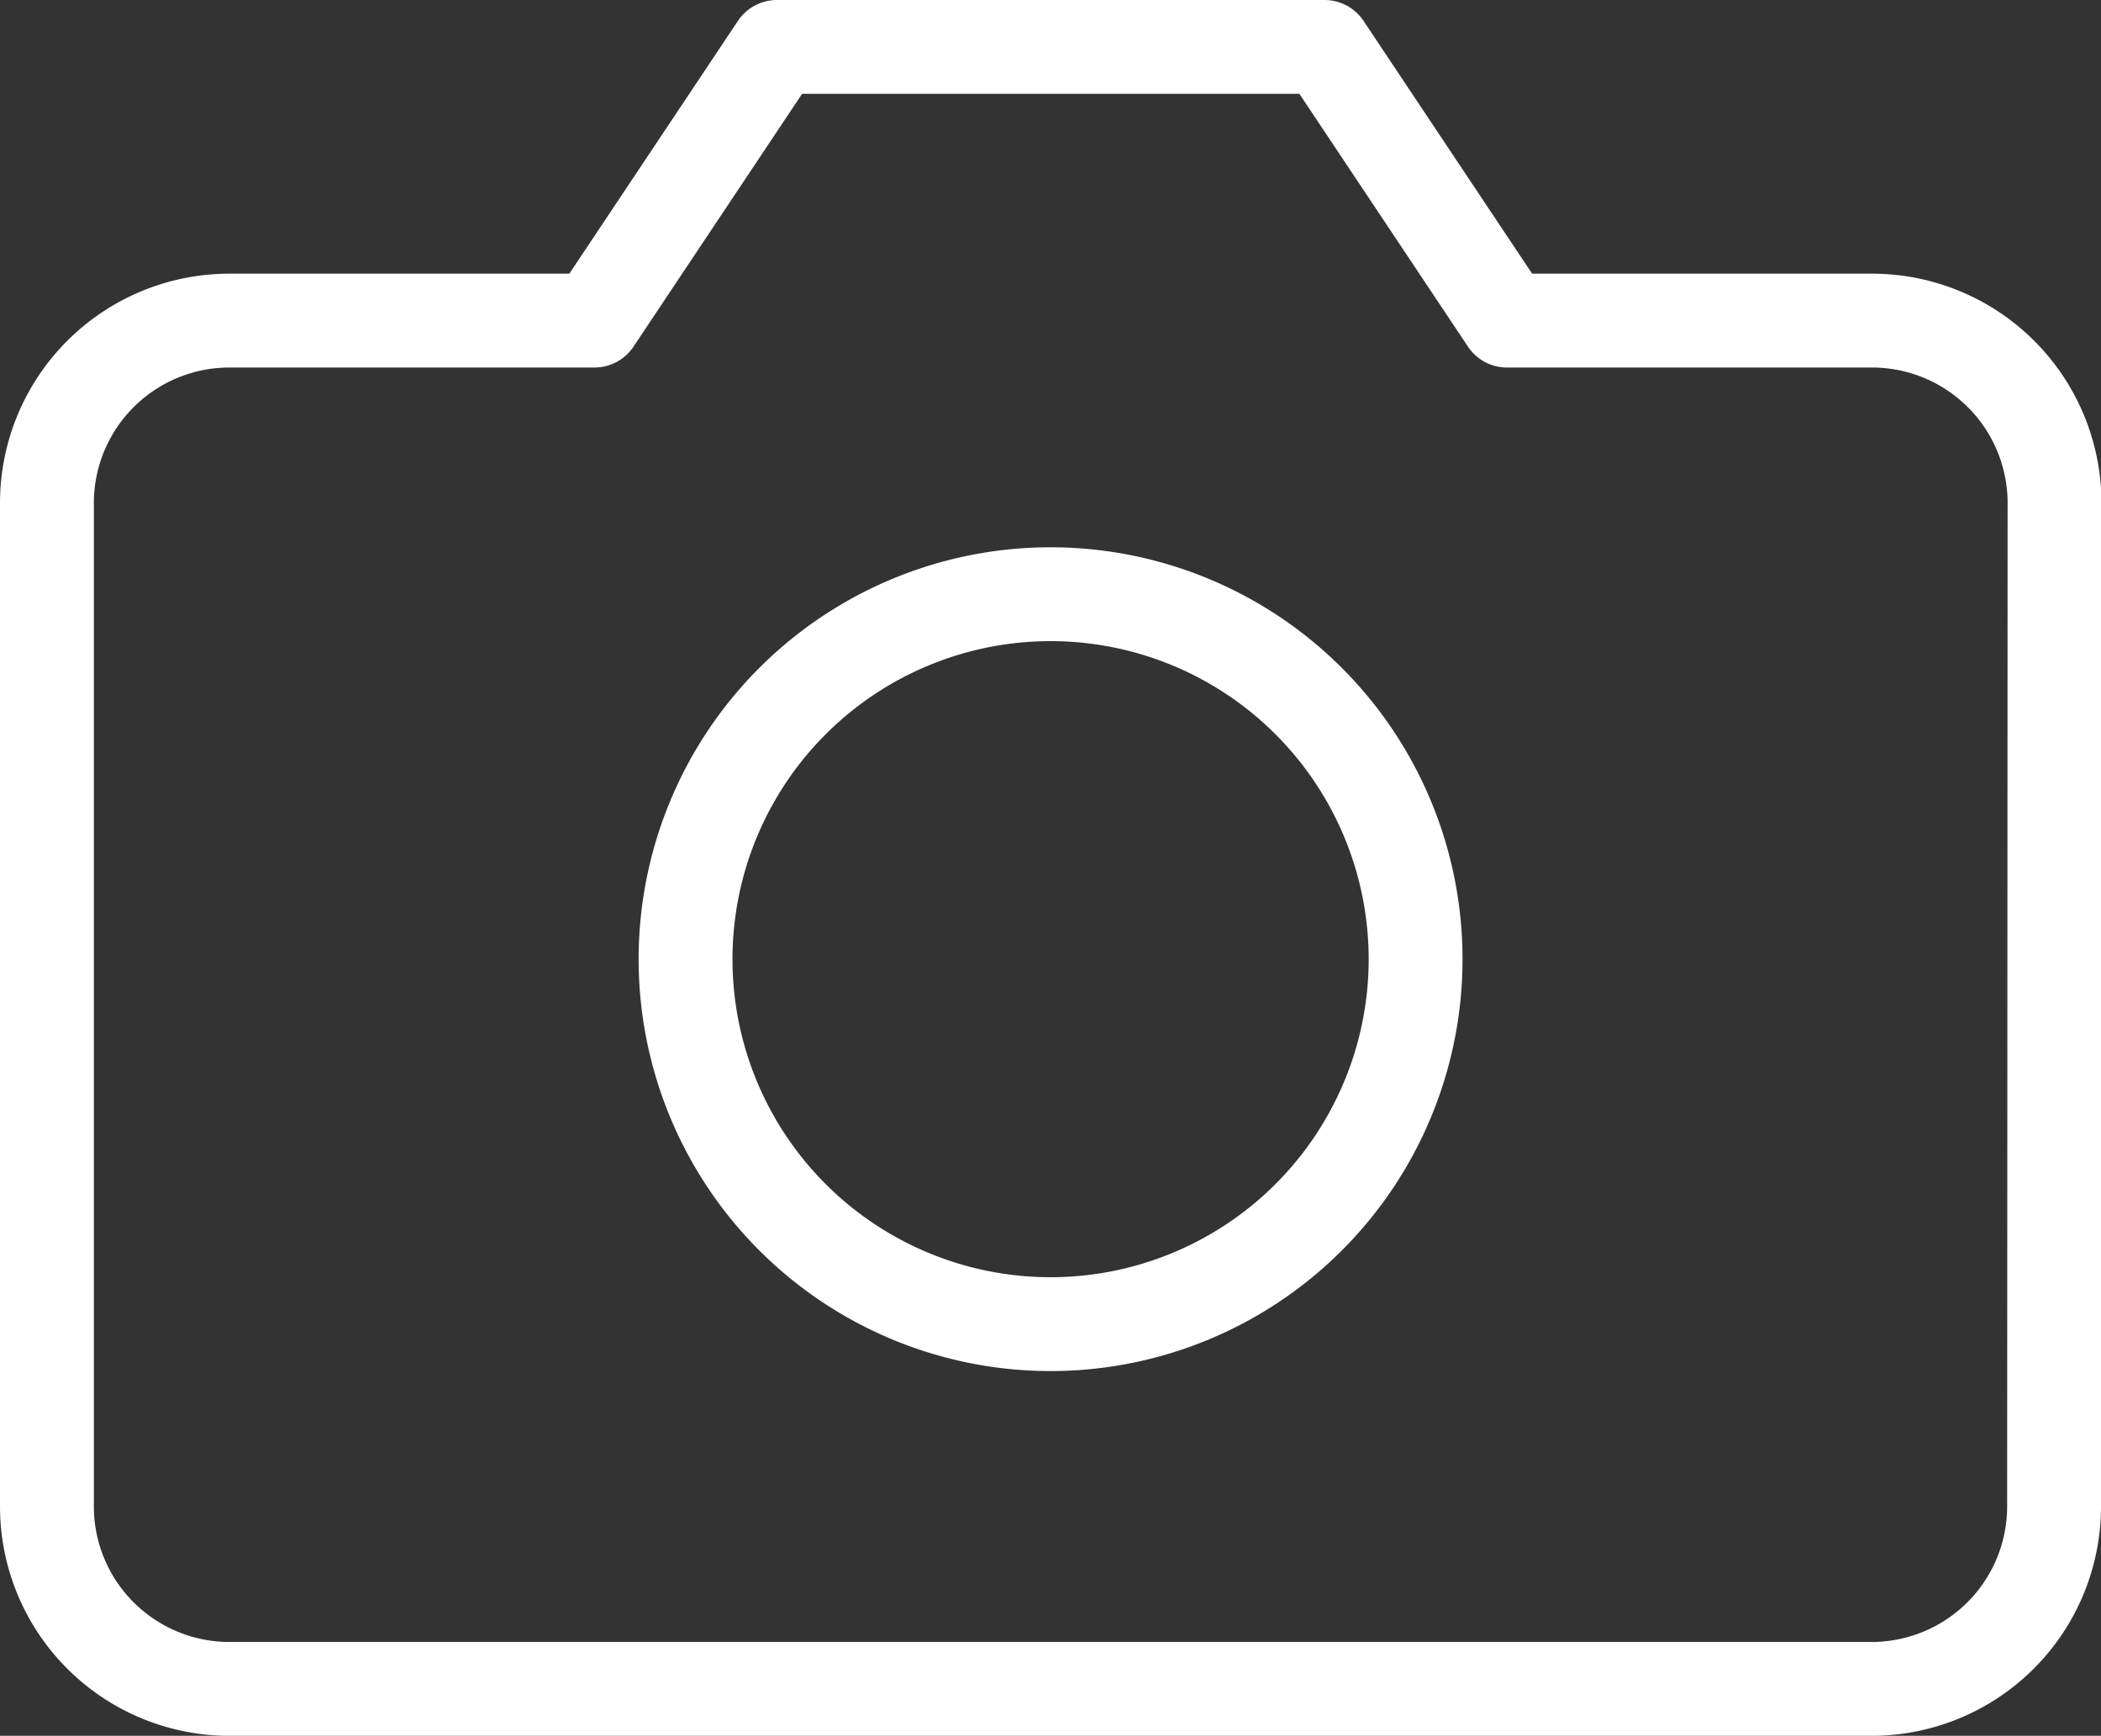
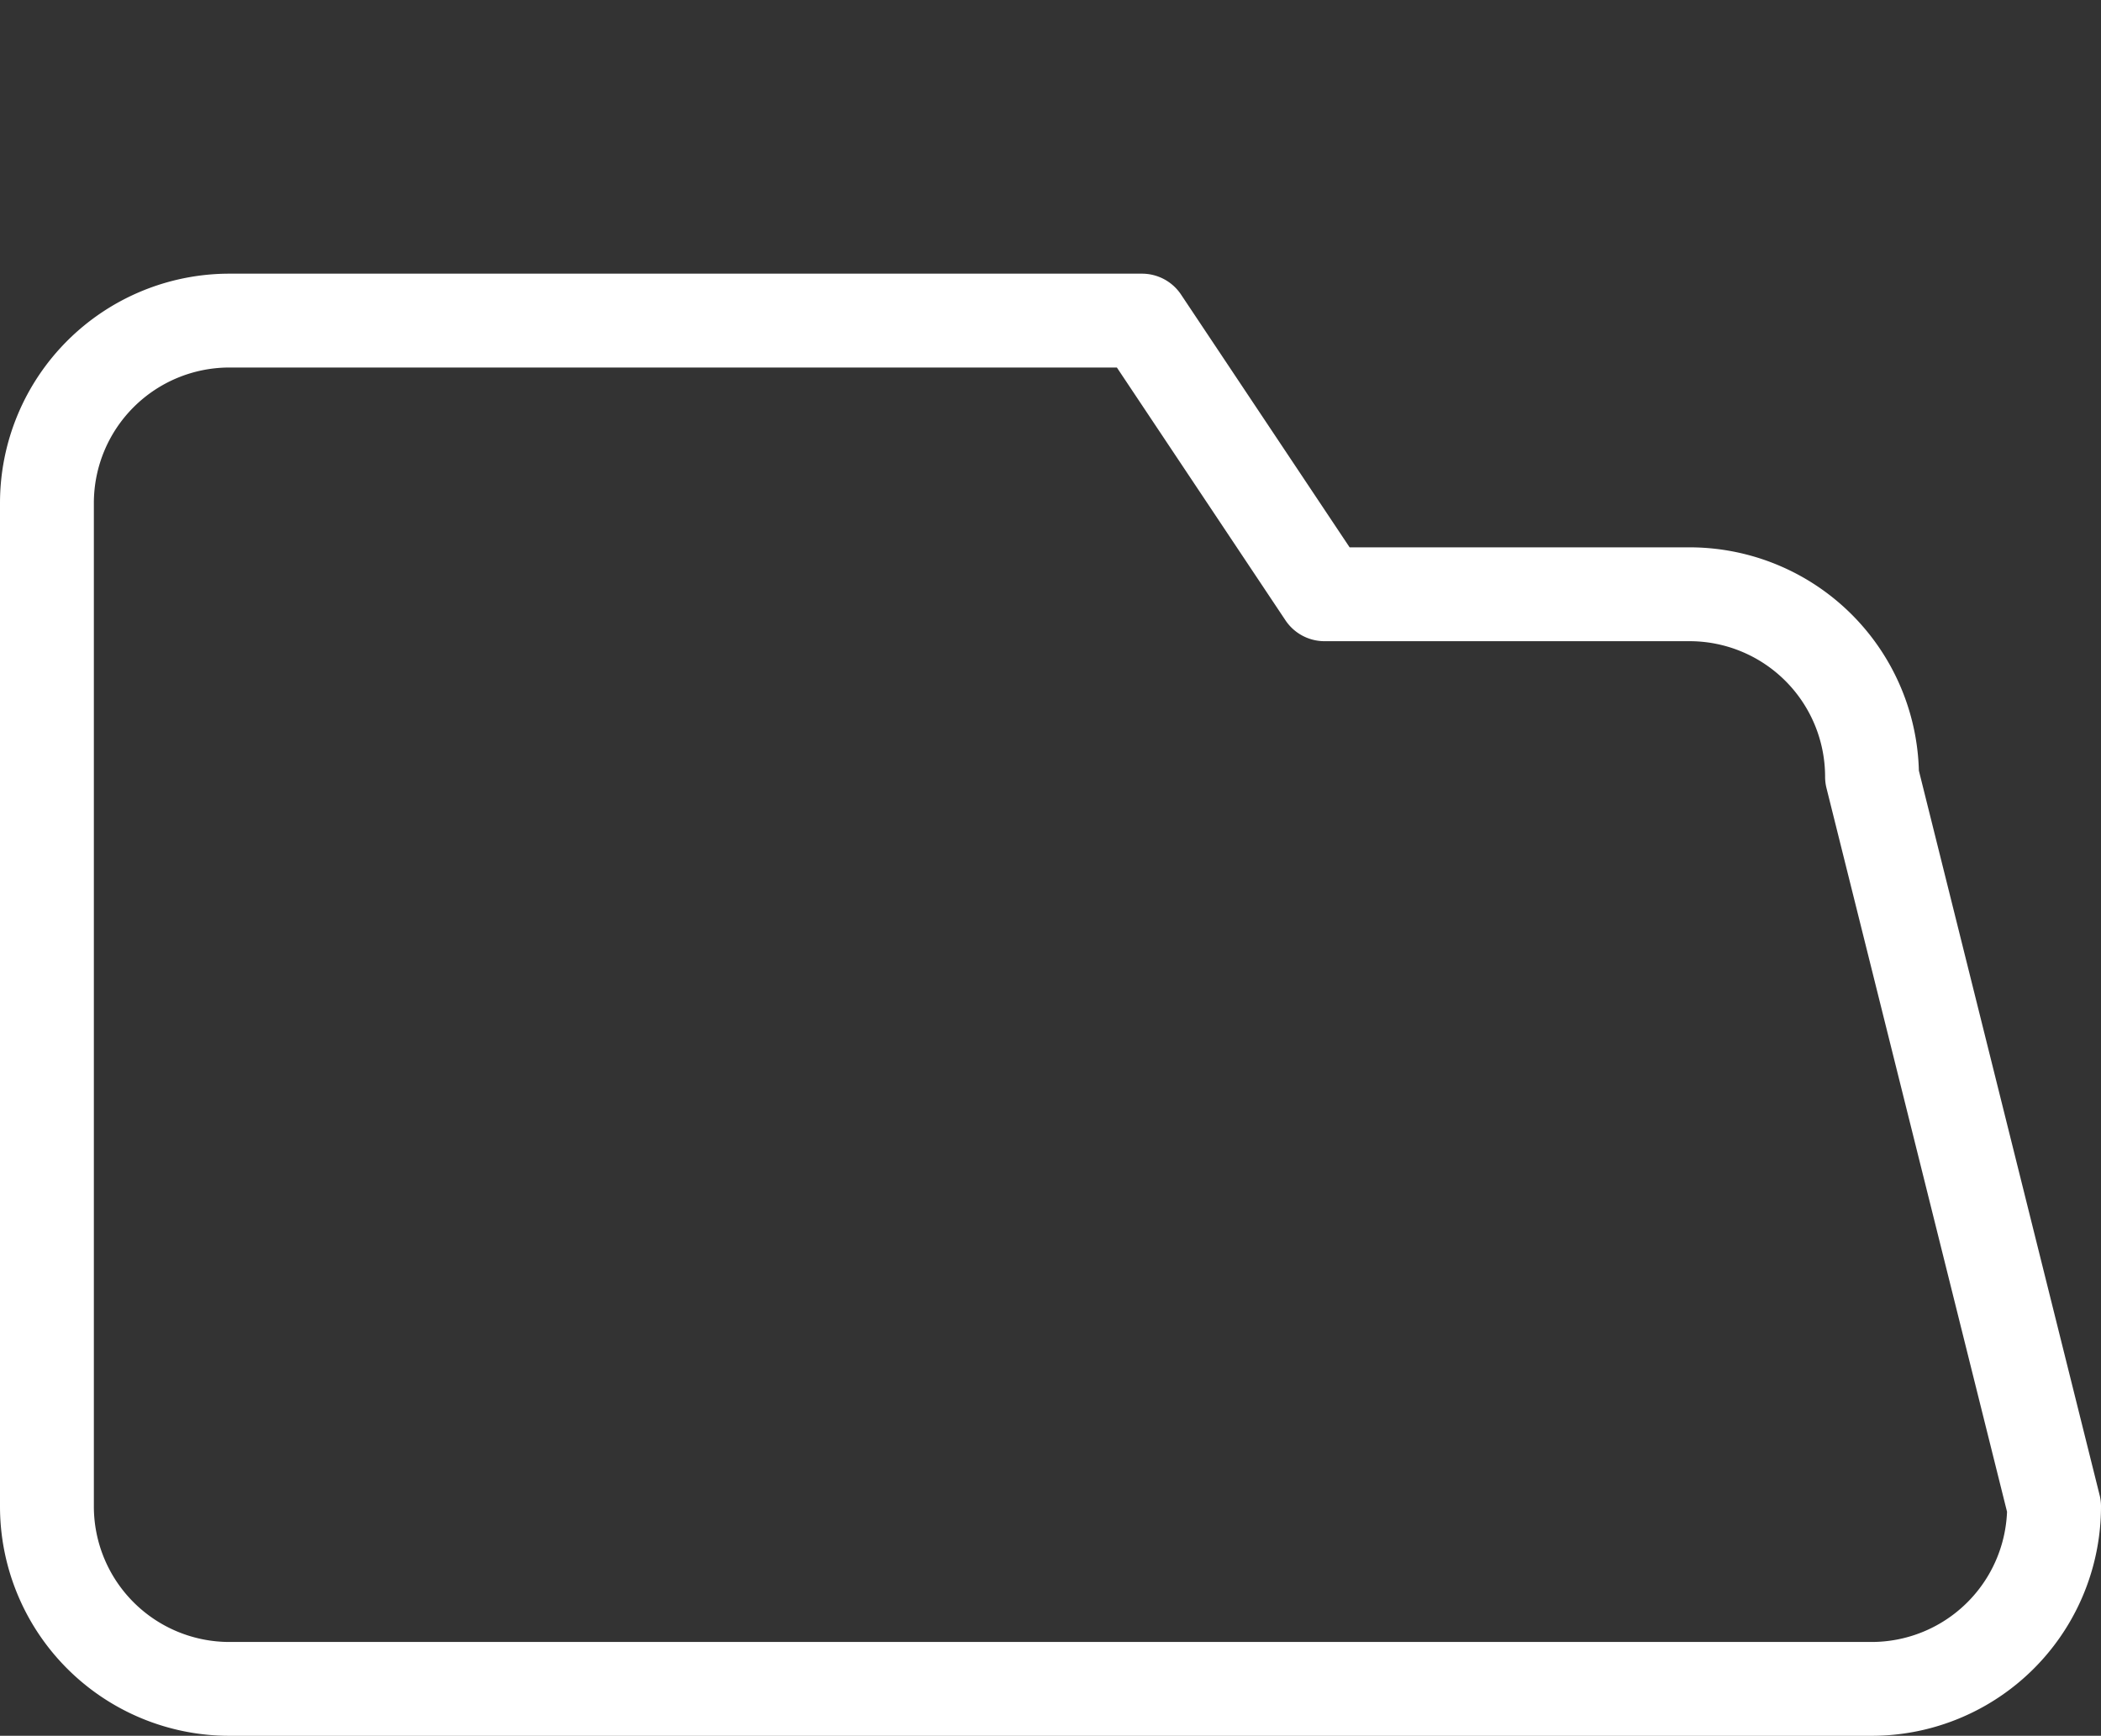
<svg xmlns="http://www.w3.org/2000/svg" width="40.291" height="33.292" viewBox="0 0 40.291 33.292">
  <rect x="0" y="0" width="40.291" height="33.292" fill="#333333" stroke="none" />
  <g id="Icon_feather-camera" data-name="Icon feather-camera" transform="translate(-0.6 -3.6)">
-     <path id="Path_10095" data-name="Path 10095" d="M39.991,32.493a3.5,3.5,0,0,1-3.5,3.5H5a3.5,3.5,0,0,1-3.5-3.5V13.248A3.5,3.5,0,0,1,5,9.749h7L15.5,4.5h10.5l3.5,5.249h7a3.5,3.5,0,0,1,3.5,3.5Z" transform="translate(0 0)" fill="none" stroke="#fff" stroke-linecap="round" stroke-linejoin="round" stroke-width="1.8" />
-     <path id="Path_10096" data-name="Path 10096" d="M26,20.5a7,7,0,1,1-7-7A7,7,0,0,1,26,20.5Z" transform="translate(1.747 1.497)" fill="none" stroke="#fff" stroke-linecap="round" stroke-linejoin="round" stroke-width="1.8" />
+     <path id="Path_10095" data-name="Path 10095" d="M39.991,32.493a3.5,3.5,0,0,1-3.5,3.5H5a3.5,3.5,0,0,1-3.5-3.5V13.248A3.5,3.5,0,0,1,5,9.749h7h10.5l3.5,5.249h7a3.5,3.5,0,0,1,3.5,3.5Z" transform="translate(0 0)" fill="none" stroke="#fff" stroke-linecap="round" stroke-linejoin="round" stroke-width="1.8" />
  </g>
</svg>